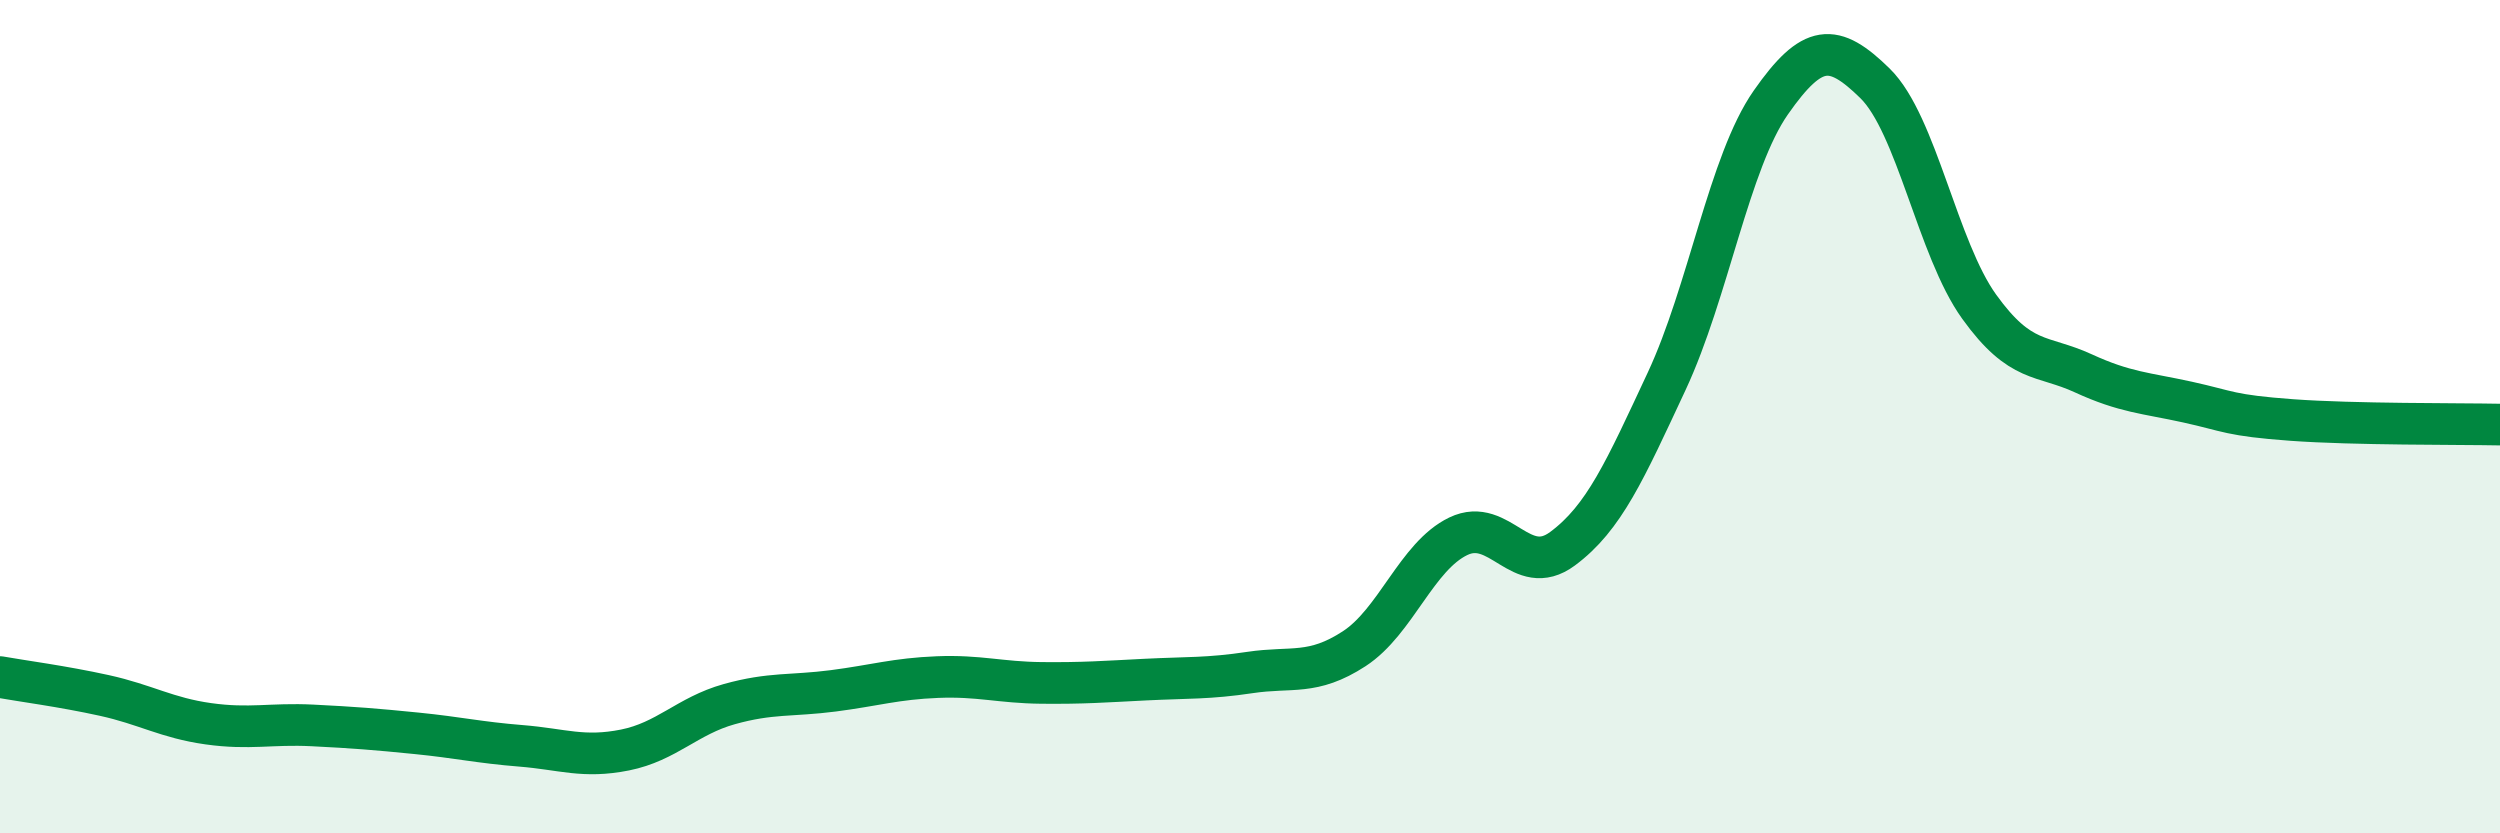
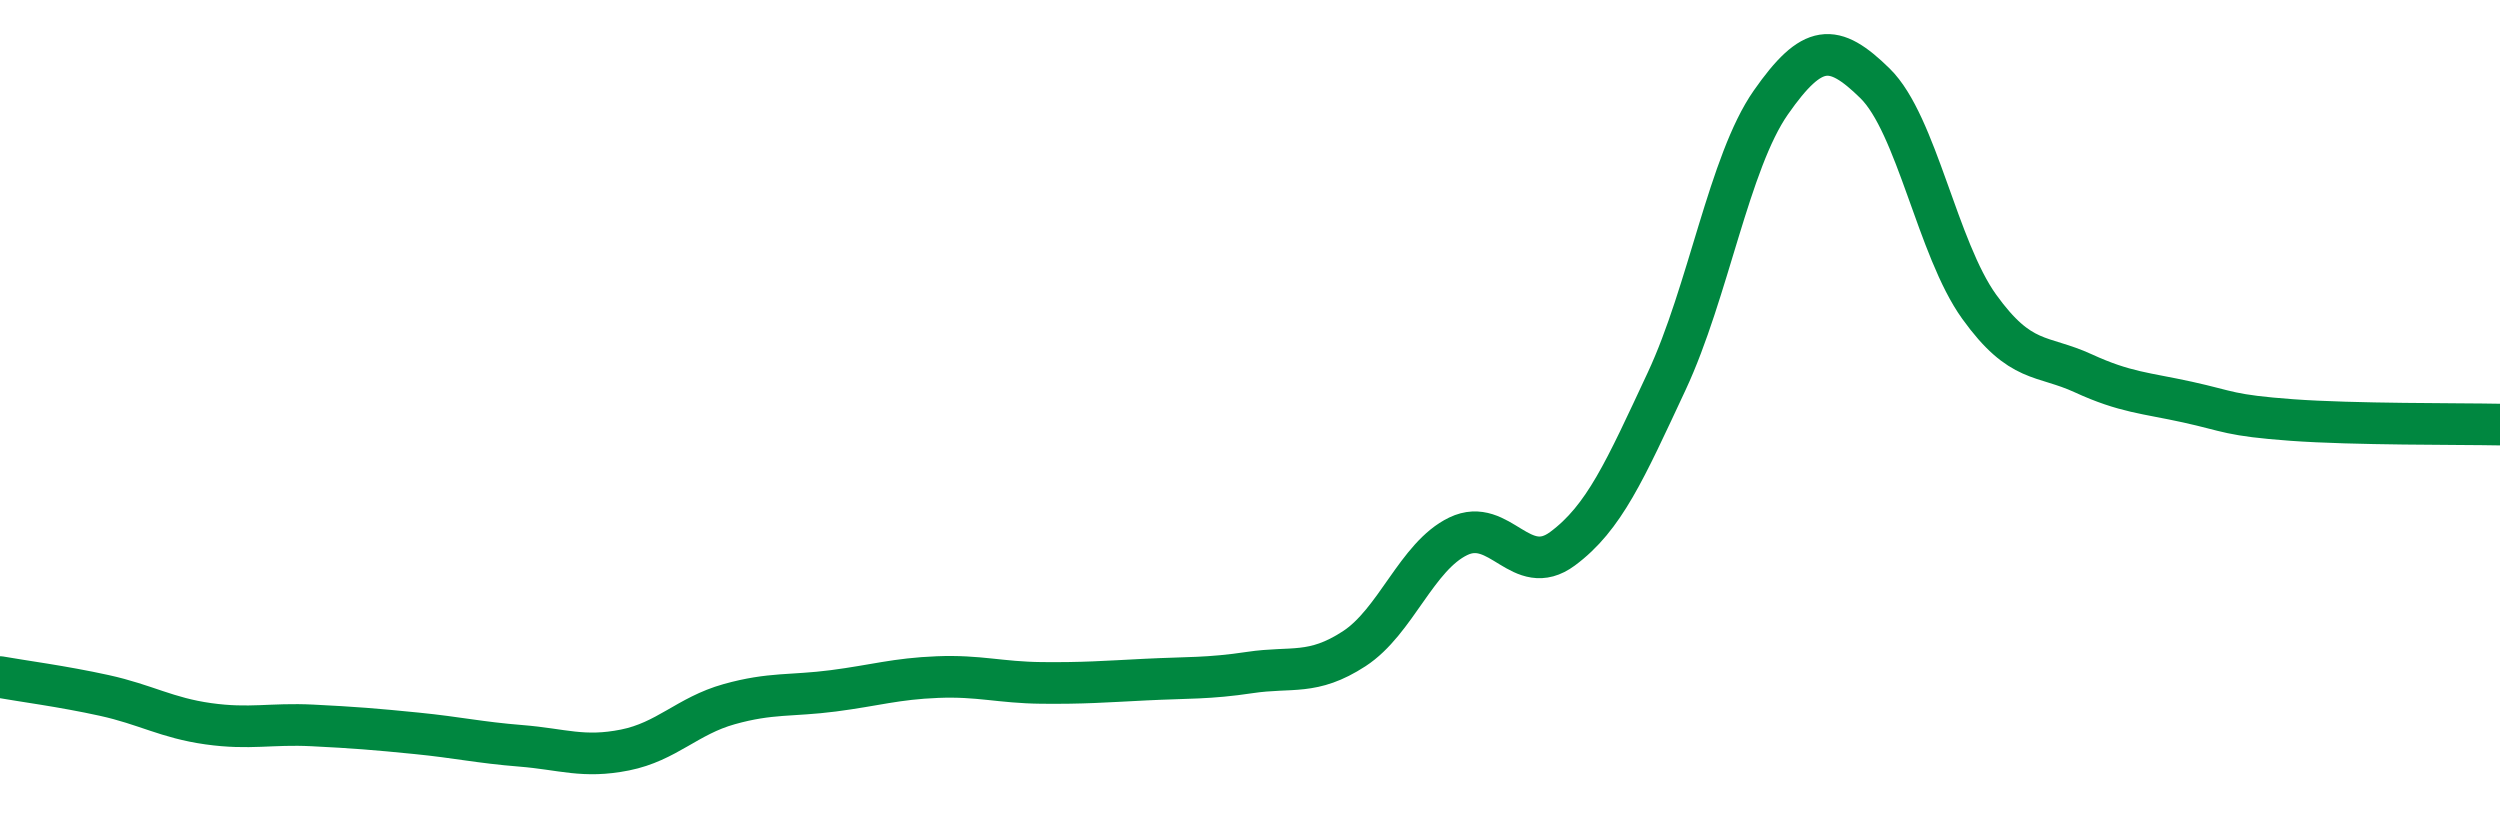
<svg xmlns="http://www.w3.org/2000/svg" width="60" height="20" viewBox="0 0 60 20">
-   <path d="M 0,16.25 C 0.5,16.34 1.5,16.47 2.5,16.69 C 3.5,16.91 4,17.23 5,17.37 C 6,17.51 6.5,17.36 7.5,17.41 C 8.5,17.46 9,17.5 10,17.6 C 11,17.7 11.5,17.82 12.5,17.9 C 13.5,17.98 14,18.2 15,18 C 16,17.8 16.5,17.18 17.5,16.9 C 18.5,16.62 19,16.71 20,16.58 C 21,16.45 21.5,16.29 22.5,16.25 C 23.5,16.21 24,16.38 25,16.39 C 26,16.4 26.5,16.36 27.5,16.31 C 28.5,16.26 29,16.29 30,16.14 C 31,15.99 31.5,16.22 32.5,15.57 C 33.5,14.92 34,13.35 35,12.87 C 36,12.39 36.5,13.91 37.5,13.17 C 38.5,12.43 39,11.29 40,9.15 C 41,7.01 41.5,3.89 42.5,2.46 C 43.5,1.03 44,1.02 45,2 C 46,2.98 46.5,5.97 47.5,7.36 C 48.5,8.75 49,8.5 50,8.96 C 51,9.42 51.5,9.43 52.5,9.65 C 53.5,9.87 53.5,9.97 55,10.08 C 56.5,10.19 59,10.17 60,10.19L60 20L0 20Z" fill="#008740" opacity="0.1" stroke-linecap="round" stroke-linejoin="round" />
  <path d="M 0,16.25 C 0.5,16.34 1.5,16.47 2.5,16.69 C 3.5,16.91 4,17.23 5,17.37 C 6,17.51 6.5,17.36 7.5,17.41 C 8.5,17.46 9,17.5 10,17.6 C 11,17.7 11.5,17.82 12.5,17.9 C 13.5,17.98 14,18.2 15,18 C 16,17.8 16.5,17.18 17.5,16.9 C 18.5,16.62 19,16.71 20,16.58 C 21,16.45 21.5,16.29 22.5,16.25 C 23.5,16.21 24,16.38 25,16.39 C 26,16.4 26.5,16.36 27.5,16.31 C 28.5,16.26 29,16.29 30,16.14 C 31,15.99 31.5,16.22 32.5,15.57 C 33.5,14.92 34,13.35 35,12.87 C 36,12.39 36.5,13.91 37.5,13.17 C 38.5,12.43 39,11.29 40,9.15 C 41,7.01 41.5,3.89 42.5,2.46 C 43.5,1.03 44,1.02 45,2 C 46,2.98 46.5,5.97 47.5,7.36 C 48.5,8.75 49,8.5 50,8.96 C 51,9.42 51.5,9.43 52.5,9.65 C 53.5,9.87 53.5,9.97 55,10.08 C 56.5,10.19 59,10.17 60,10.19" stroke="#008740" stroke-width="1" fill="none" stroke-linecap="round" stroke-linejoin="round" />
</svg>